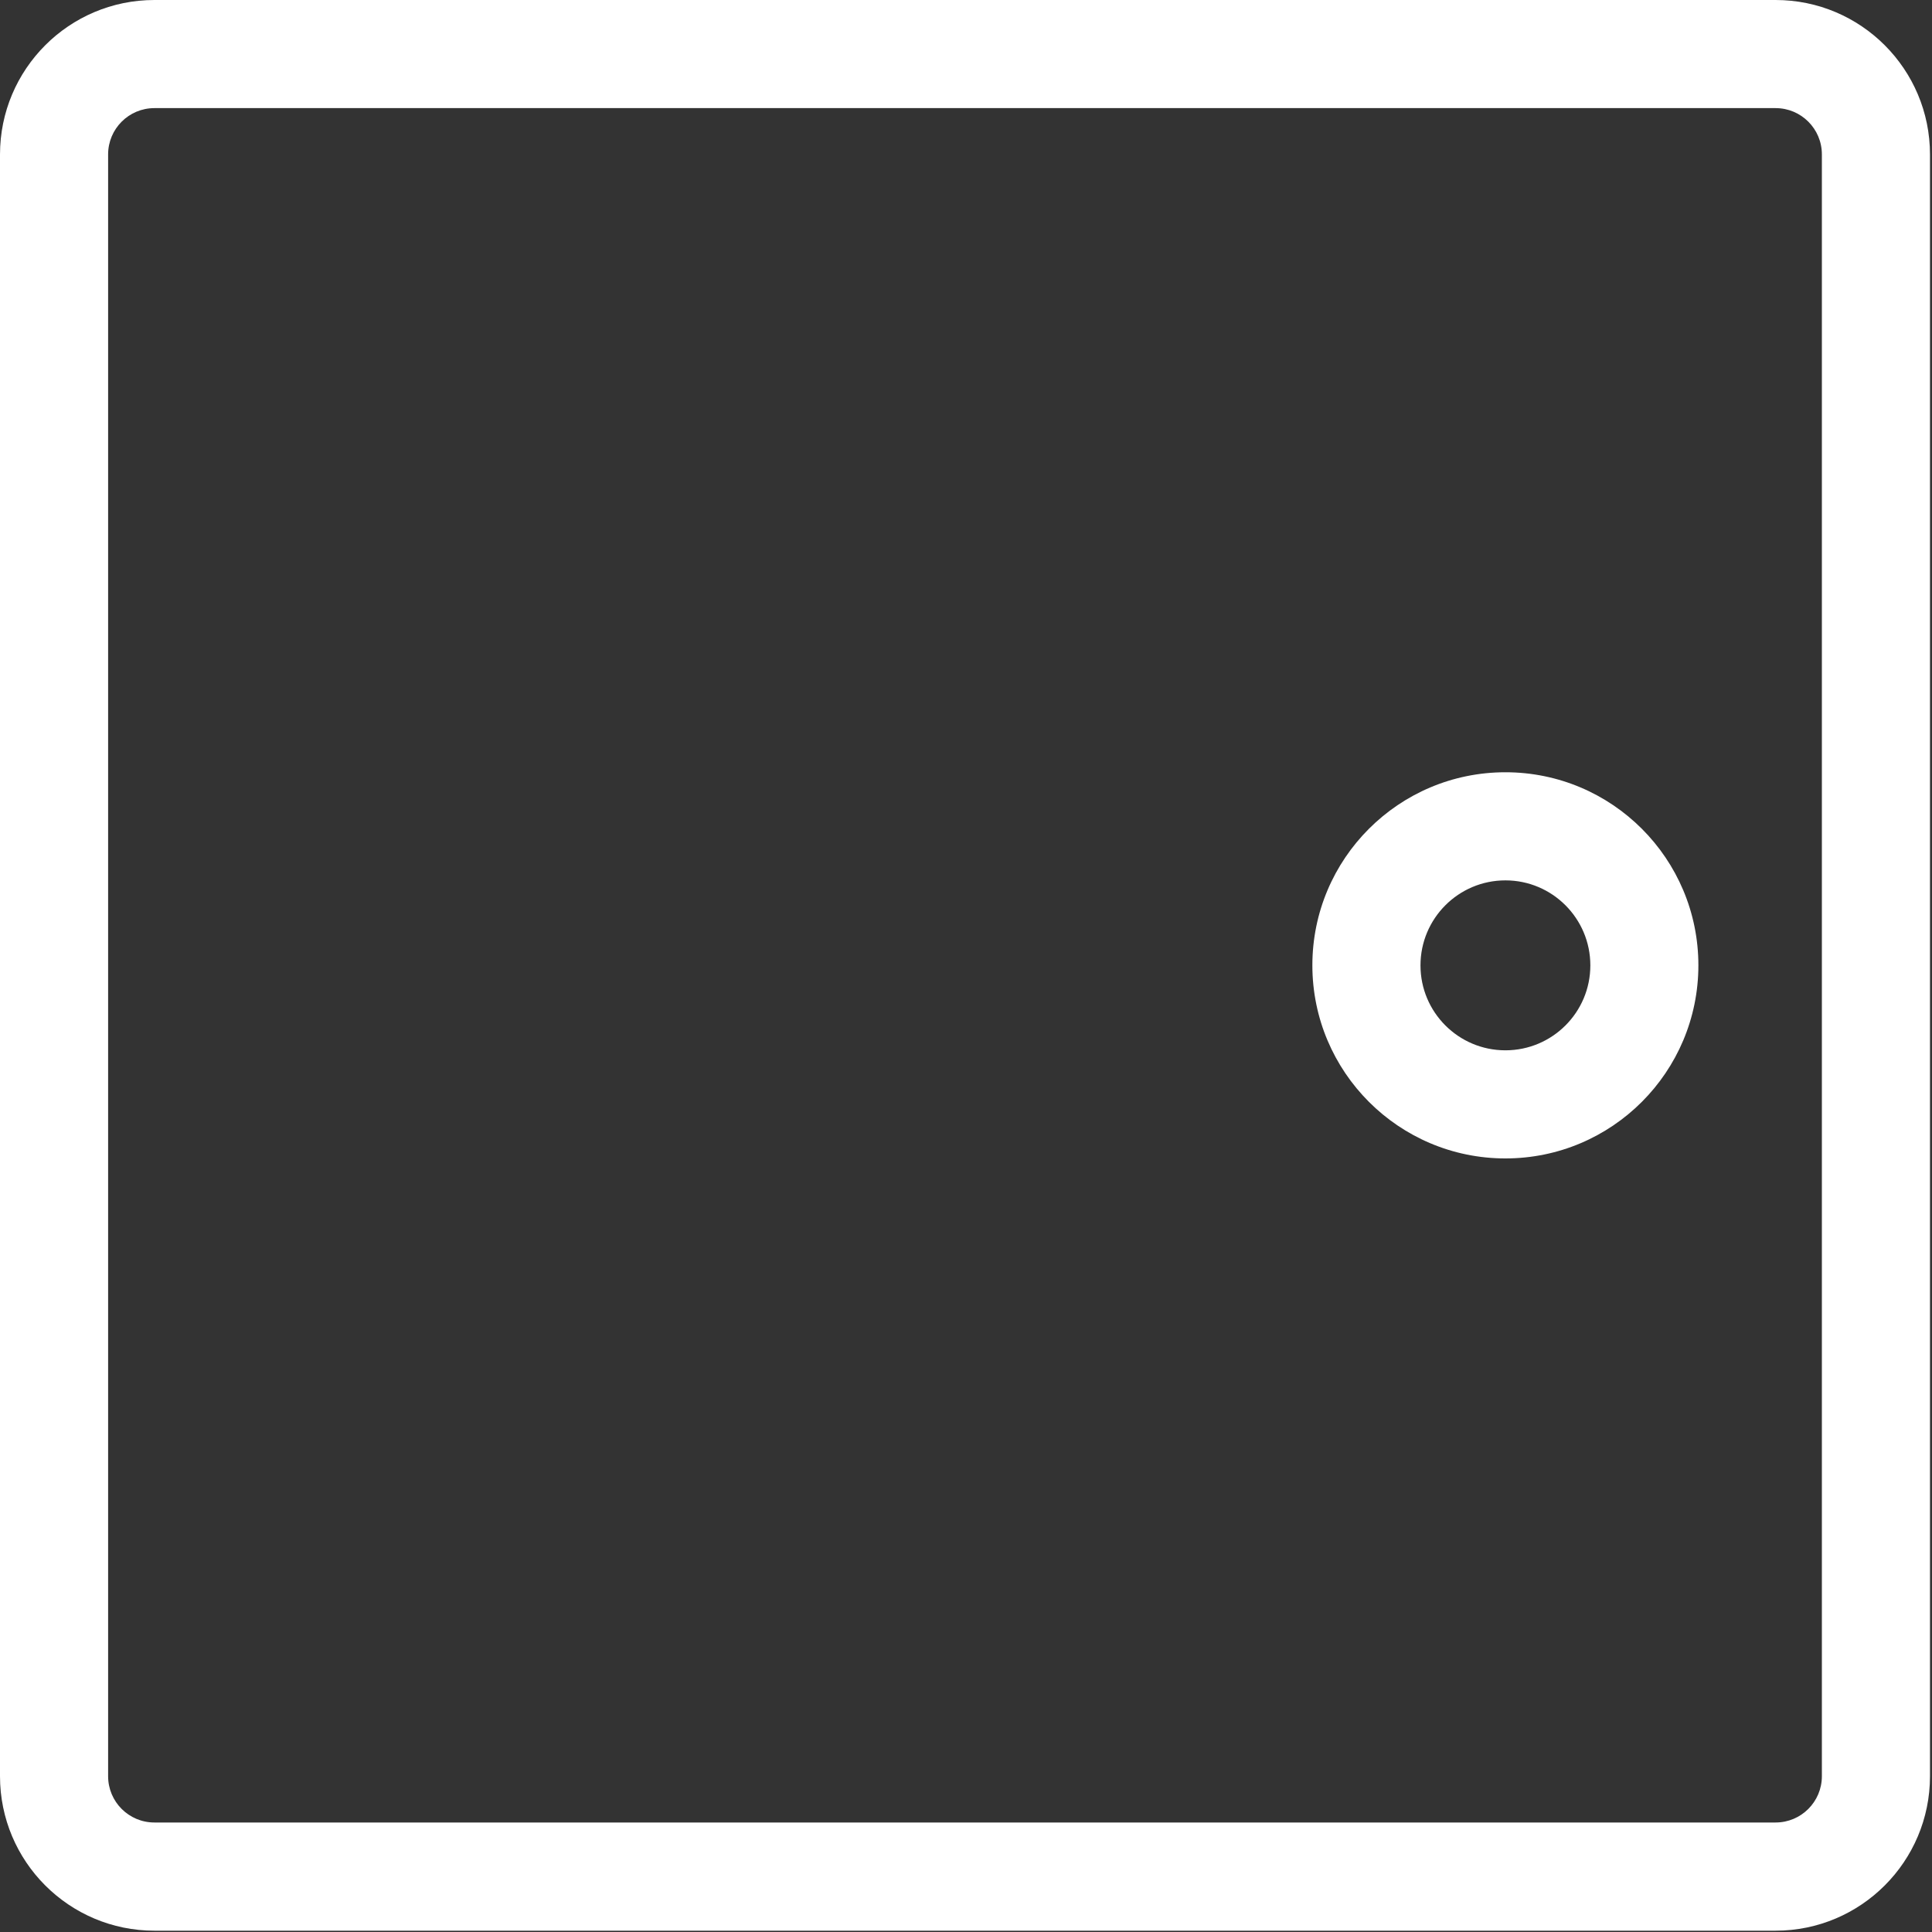
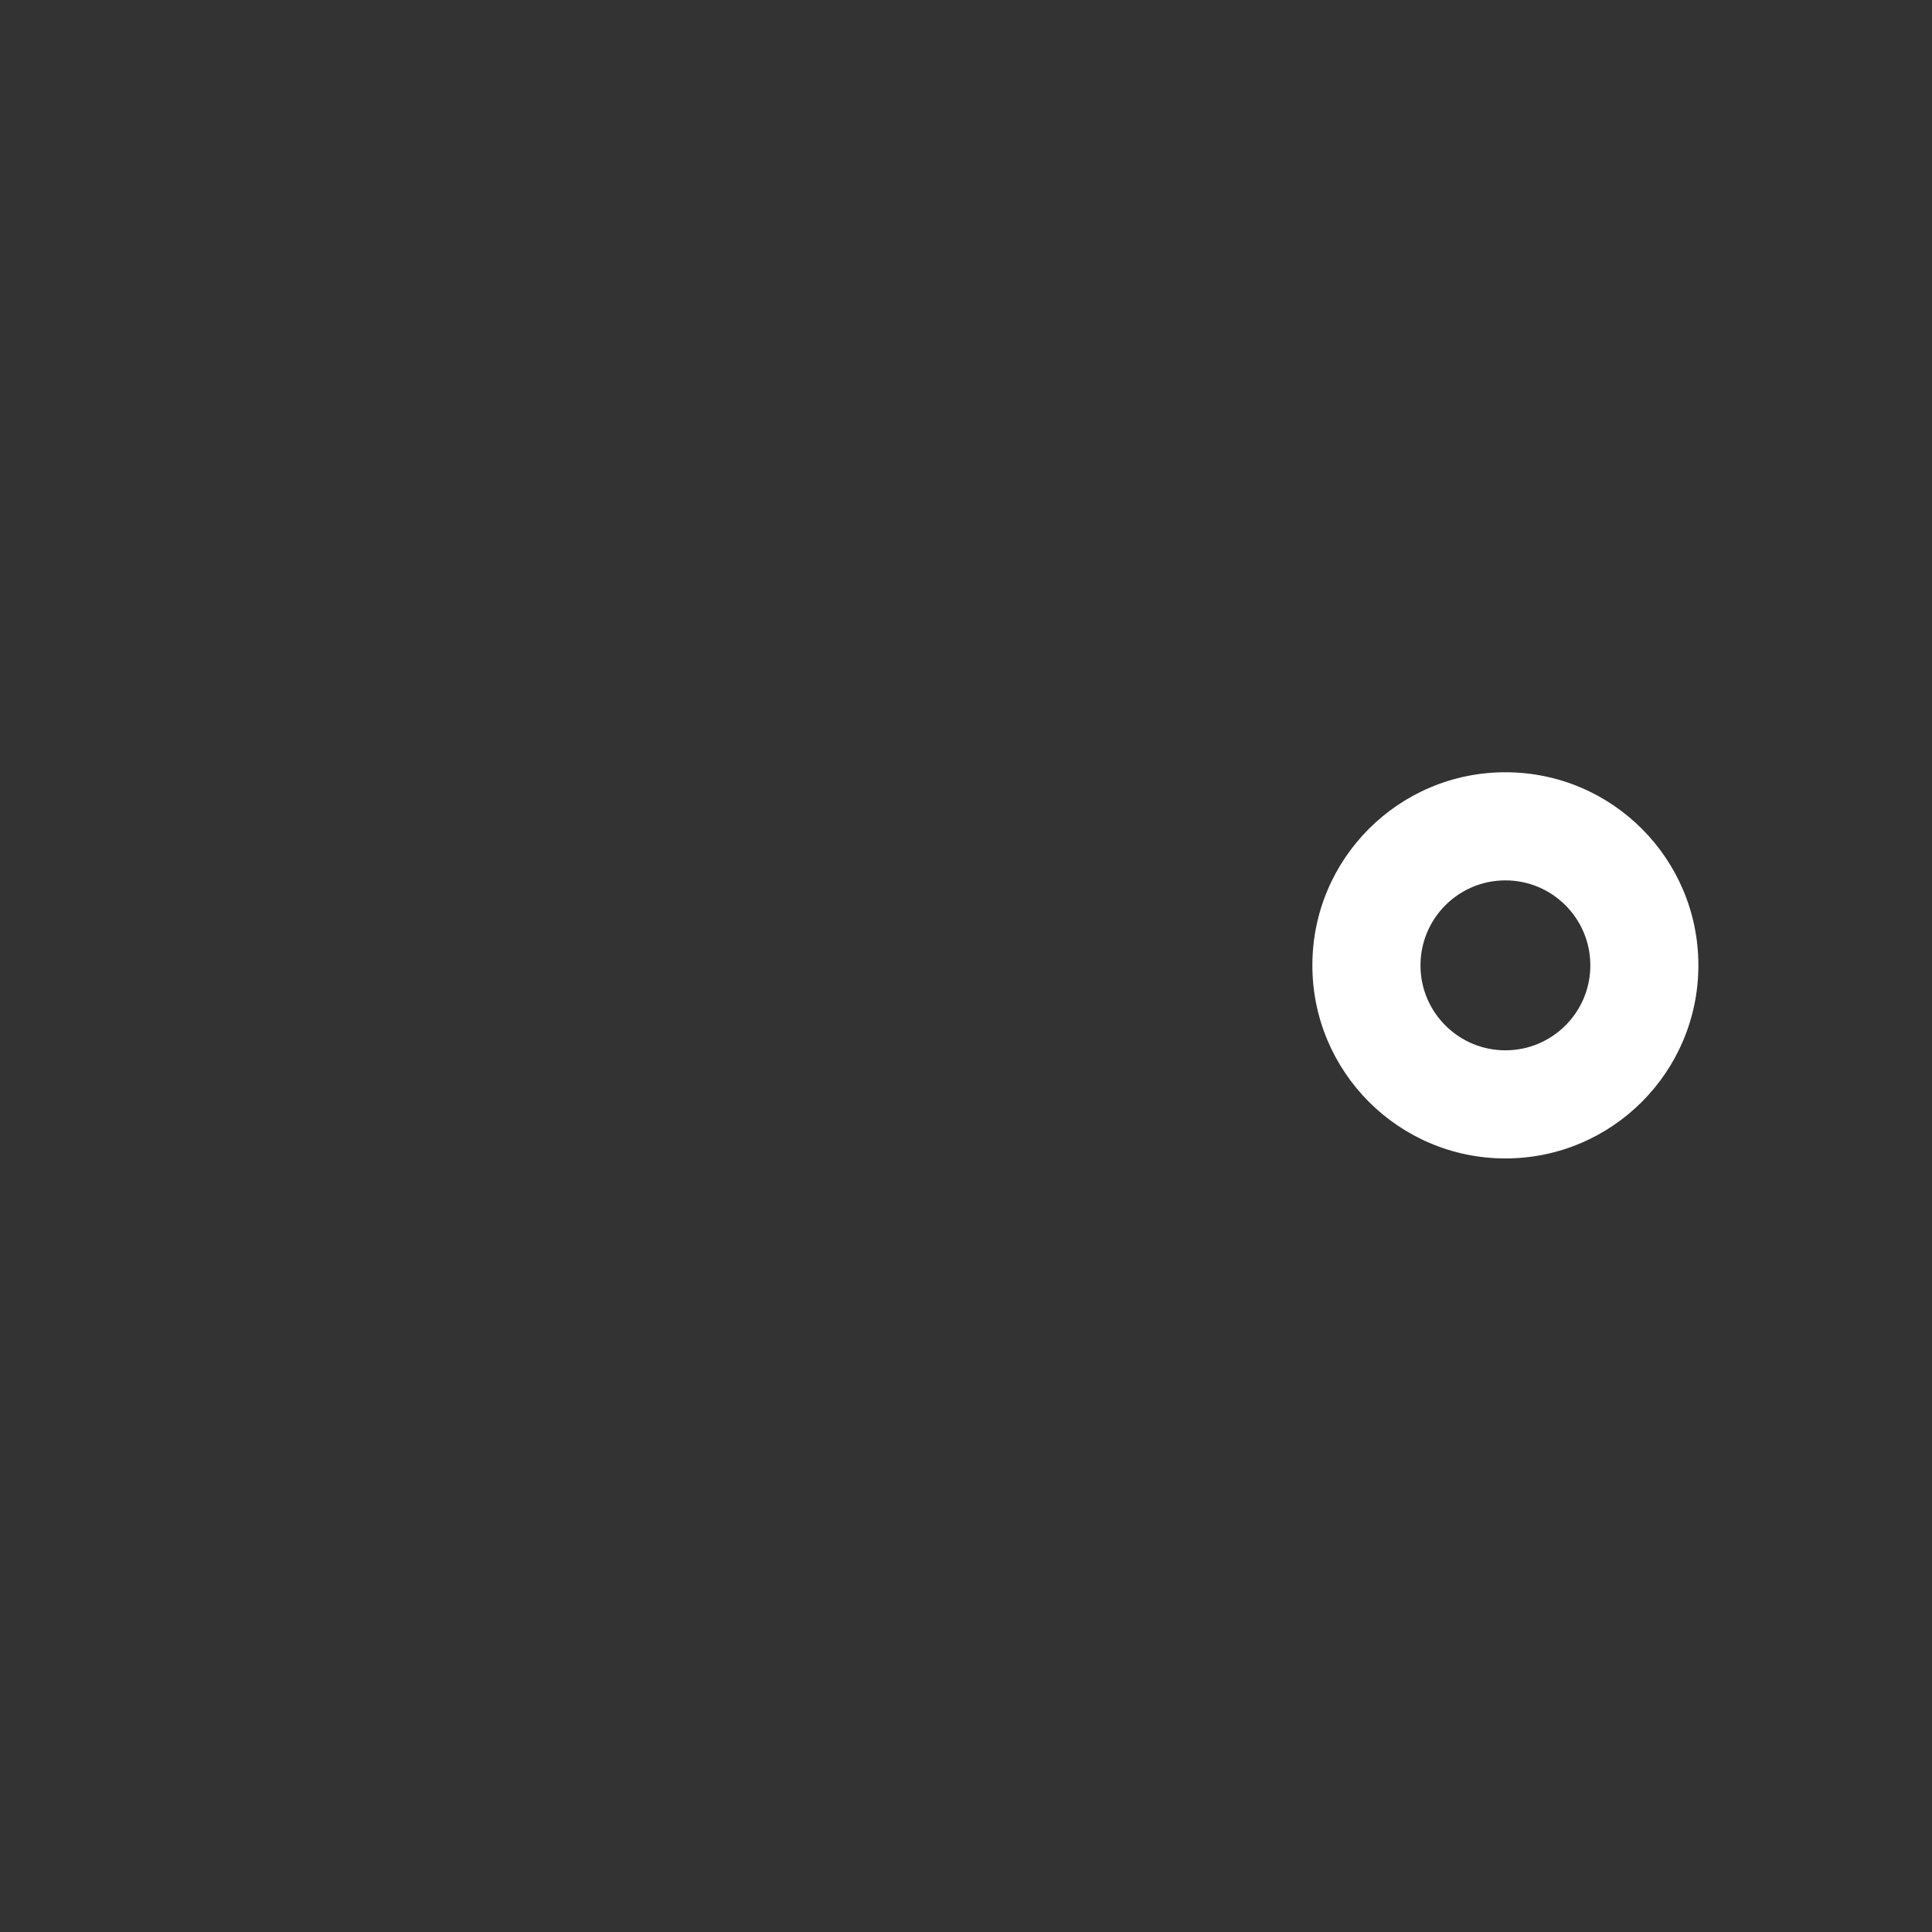
<svg xmlns="http://www.w3.org/2000/svg" width="25" height="25" viewBox="0 0 25 25" fill="none">
  <rect x="0" y="0" width="25" height="25" fill="#333333" stroke="none" />
-   <path fill-rule="evenodd" clip-rule="evenodd" d="M22.976 1.399H1.998C1.667 1.399 1.399 1.667 1.399 1.998V22.984C1.399 23.315 1.667 23.583 1.998 23.583H22.976C23.307 23.583 23.575 23.315 23.575 22.984V1.998C23.575 1.667 23.307 1.399 22.976 1.399ZM1.998 0C0.895 0 0 0.895 0 1.999V22.984C0 24.088 0.895 24.983 1.998 24.983H22.976C24.079 24.983 24.974 24.088 24.974 22.984V1.999C24.974 0.895 24.079 0 22.976 0H1.998Z" fill="white" />
  <path fill-rule="evenodd" clip-rule="evenodd" d="M19.48 13.591C20.087 13.591 20.579 13.099 20.579 12.492C20.579 11.885 20.087 11.392 19.48 11.392C18.873 11.392 18.381 11.885 18.381 12.492C18.381 13.099 18.873 13.591 19.48 13.591ZM19.48 14.99C20.859 14.99 21.977 13.871 21.977 12.491C21.977 11.112 20.86 9.993 19.48 9.993C18.101 9.993 16.982 11.111 16.982 12.491C16.982 13.871 18.101 14.99 19.48 14.99Z" fill="white" />
</svg>